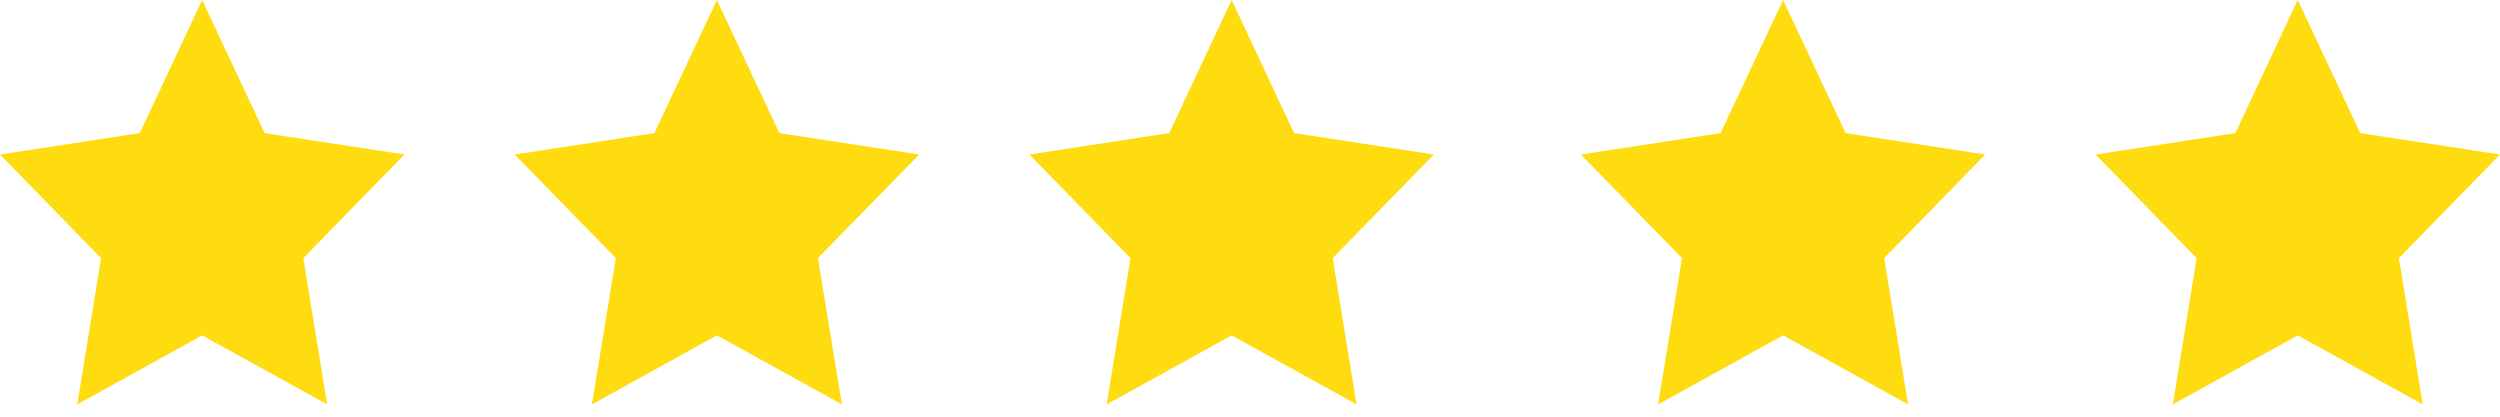
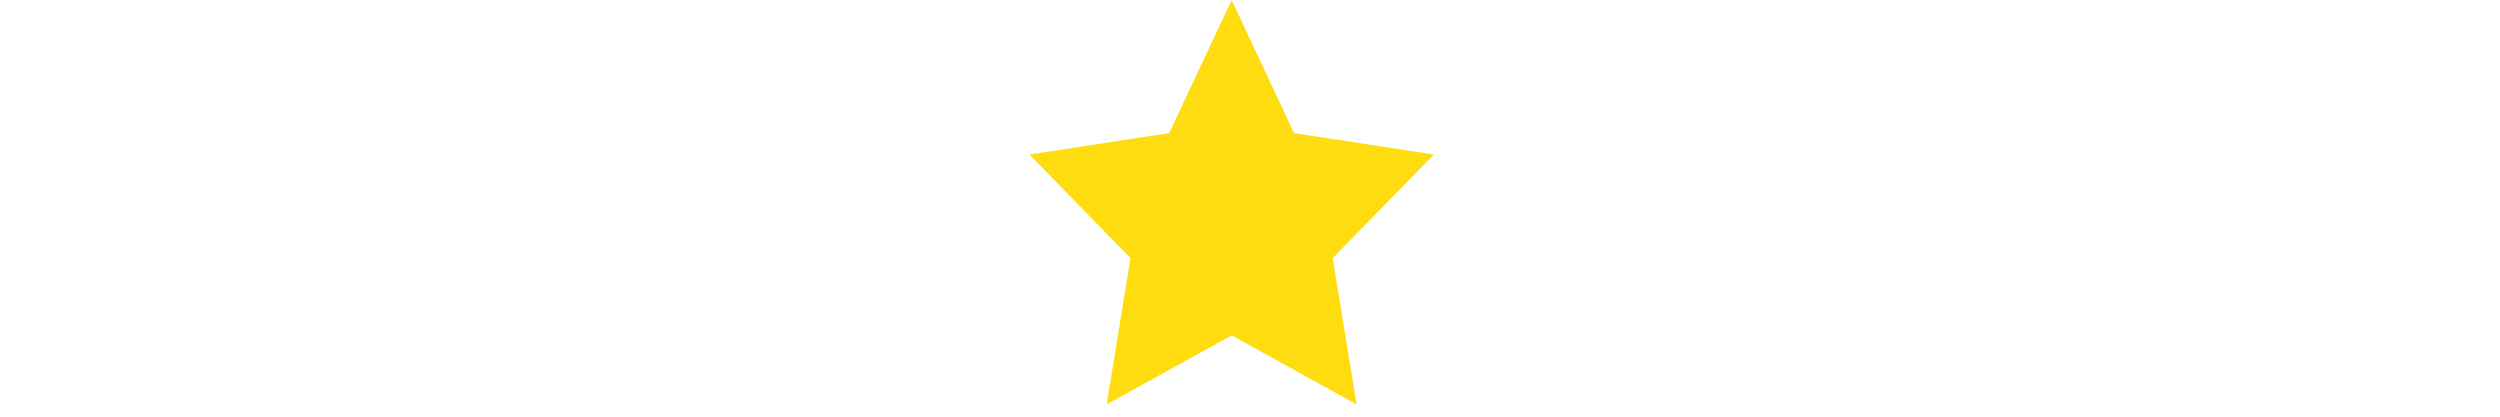
<svg xmlns="http://www.w3.org/2000/svg" width="100%" height="100%" viewBox="0 0 210 35" version="1.1" xml:space="preserve" style="fill-rule:evenodd;clip-rule:evenodd;stroke-linejoin:round;stroke-miterlimit:2;">
  <g>
    <clipPath id="_clip1">
-       <path d="M16.98,28.17L6.49,33.97L8.49,21.68L0,12.98L11.74,11.18L16.98,0L22.23,11.18L33.97,12.98L25.48,21.68L27.48,33.97L16.98,28.17Z" />
-     </clipPath>
+       </clipPath>
    <g clip-path="url(#_clip1)">
      <g>
        <rect x="-15.44" y="-15.44" width="64.85" height="64.85" style="fill:rgb(255,220,15);" />
      </g>
    </g>
  </g>
  <g>
    <clipPath id="_clip2">
      <path d="M103.46,28.17L92.96,33.97L94.96,21.68L86.47,12.98L98.21,11.18L103.46,0L108.7,11.18L120.44,12.98L111.95,21.68L113.95,33.97L103.46,28.17Z" />
    </clipPath>
    <g clip-path="url(#_clip2)">
      <g>
        <rect x="71.03" y="-15.44" width="64.85" height="64.85" style="fill:rgb(255,220,15);" />
      </g>
    </g>
  </g>
  <g>
    <clipPath id="_clip3">
-       <path d="M60.22,28.17L49.72,33.97L51.73,21.68L43.23,12.98L54.97,11.18L60.22,0L65.47,11.18L77.21,12.98L68.71,21.68L70.72,33.97L60.22,28.17Z" />
-     </clipPath>
+       </clipPath>
    <g clip-path="url(#_clip3)">
      <g>
        <rect x="27.79" y="-15.44" width="64.85" height="64.85" style="fill:rgb(255,220,15);" />
      </g>
    </g>
  </g>
  <g>
    <clipPath id="_clip4">
-       <path d="M149.78,28.17L139.28,33.97L141.29,21.68L132.79,12.98L144.53,11.18L149.78,0L155.03,11.18L166.76,12.98L158.27,21.68L160.28,33.97L149.78,28.17Z" />
-     </clipPath>
+       </clipPath>
    <g clip-path="url(#_clip4)">
      <g>
        <rect x="117.35" y="-15.44" width="64.85" height="64.85" style="fill:rgb(255,220,15);" />
      </g>
    </g>
  </g>
  <g>
    <clipPath id="_clip5">
-       <path d="M193.01,28.17L182.52,33.97L184.52,21.68L176.03,12.98L187.77,11.18L193.01,0L198.26,11.18L210,12.98L201.51,21.68L203.51,33.97L193.01,28.17Z" />
+       <path d="M193.01,28.17L182.52,33.97L184.52,21.68L187.77,11.18L193.01,0L198.26,11.18L210,12.98L201.51,21.68L203.51,33.97L193.01,28.17Z" />
    </clipPath>
    <g clip-path="url(#_clip5)">
      <g>
-         <rect x="160.59" y="-15.44" width="64.85" height="64.85" style="fill:rgb(255,220,15);" />
-       </g>
+         </g>
    </g>
  </g>
</svg>